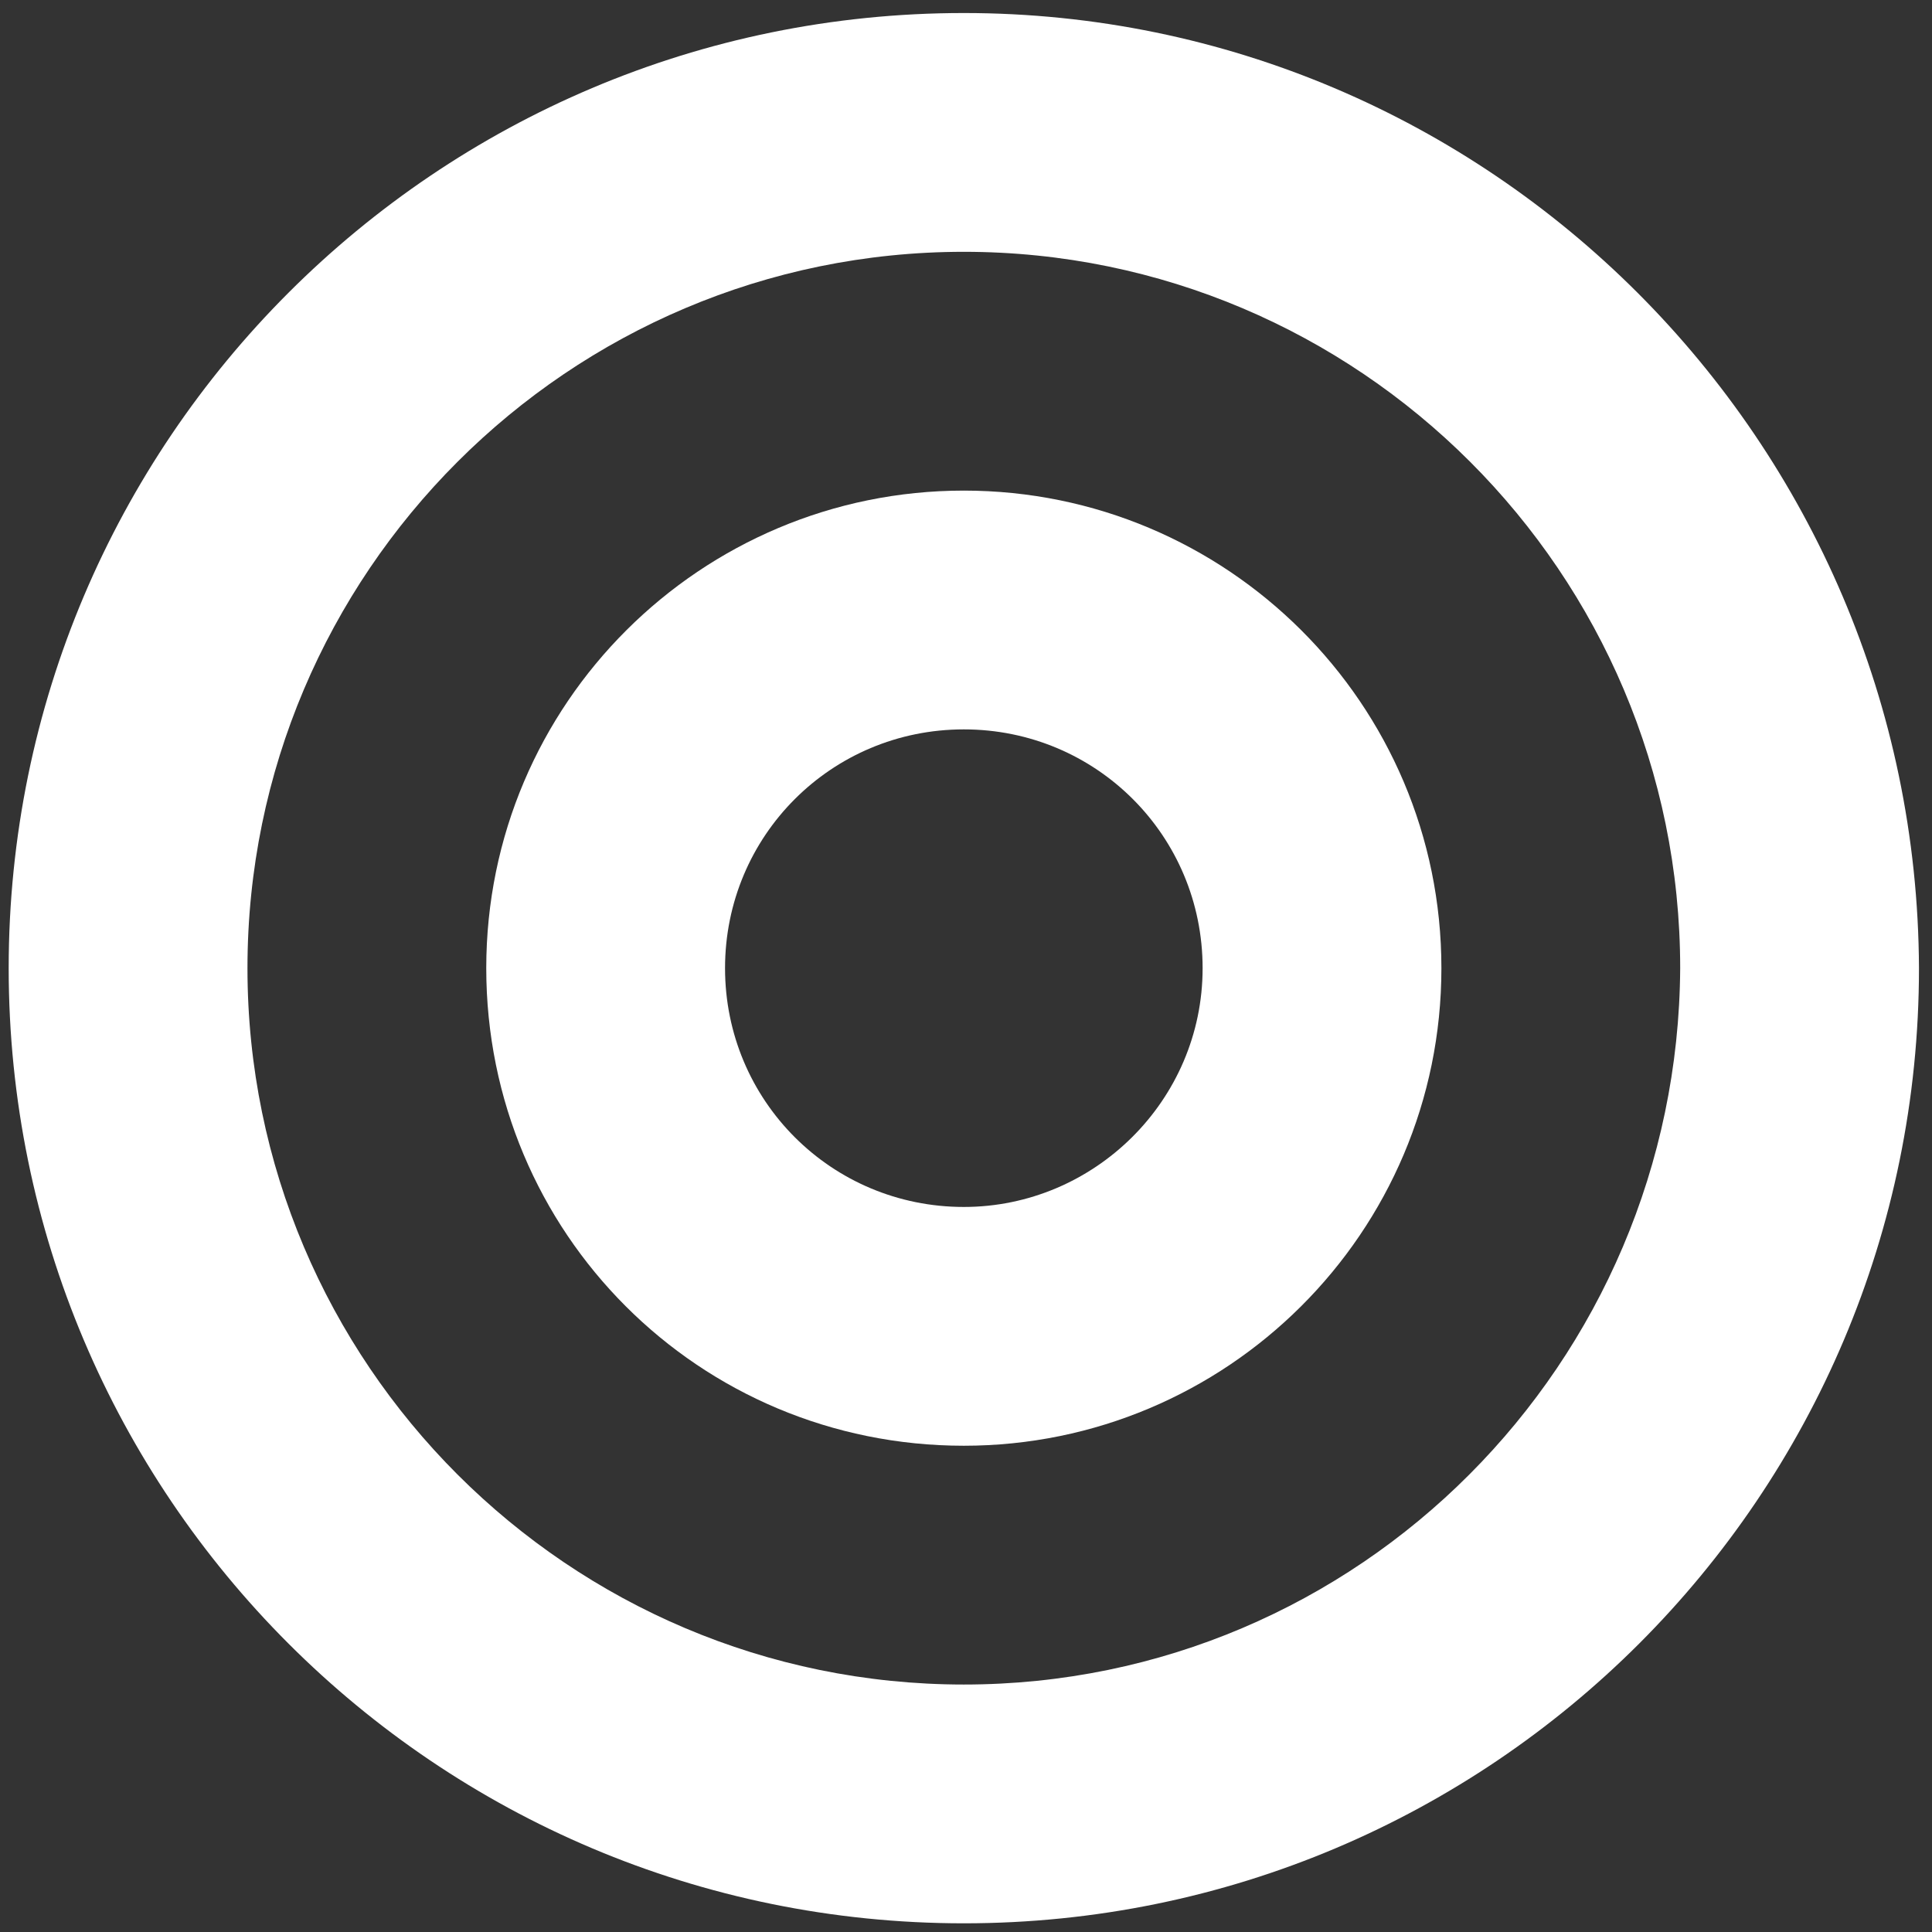
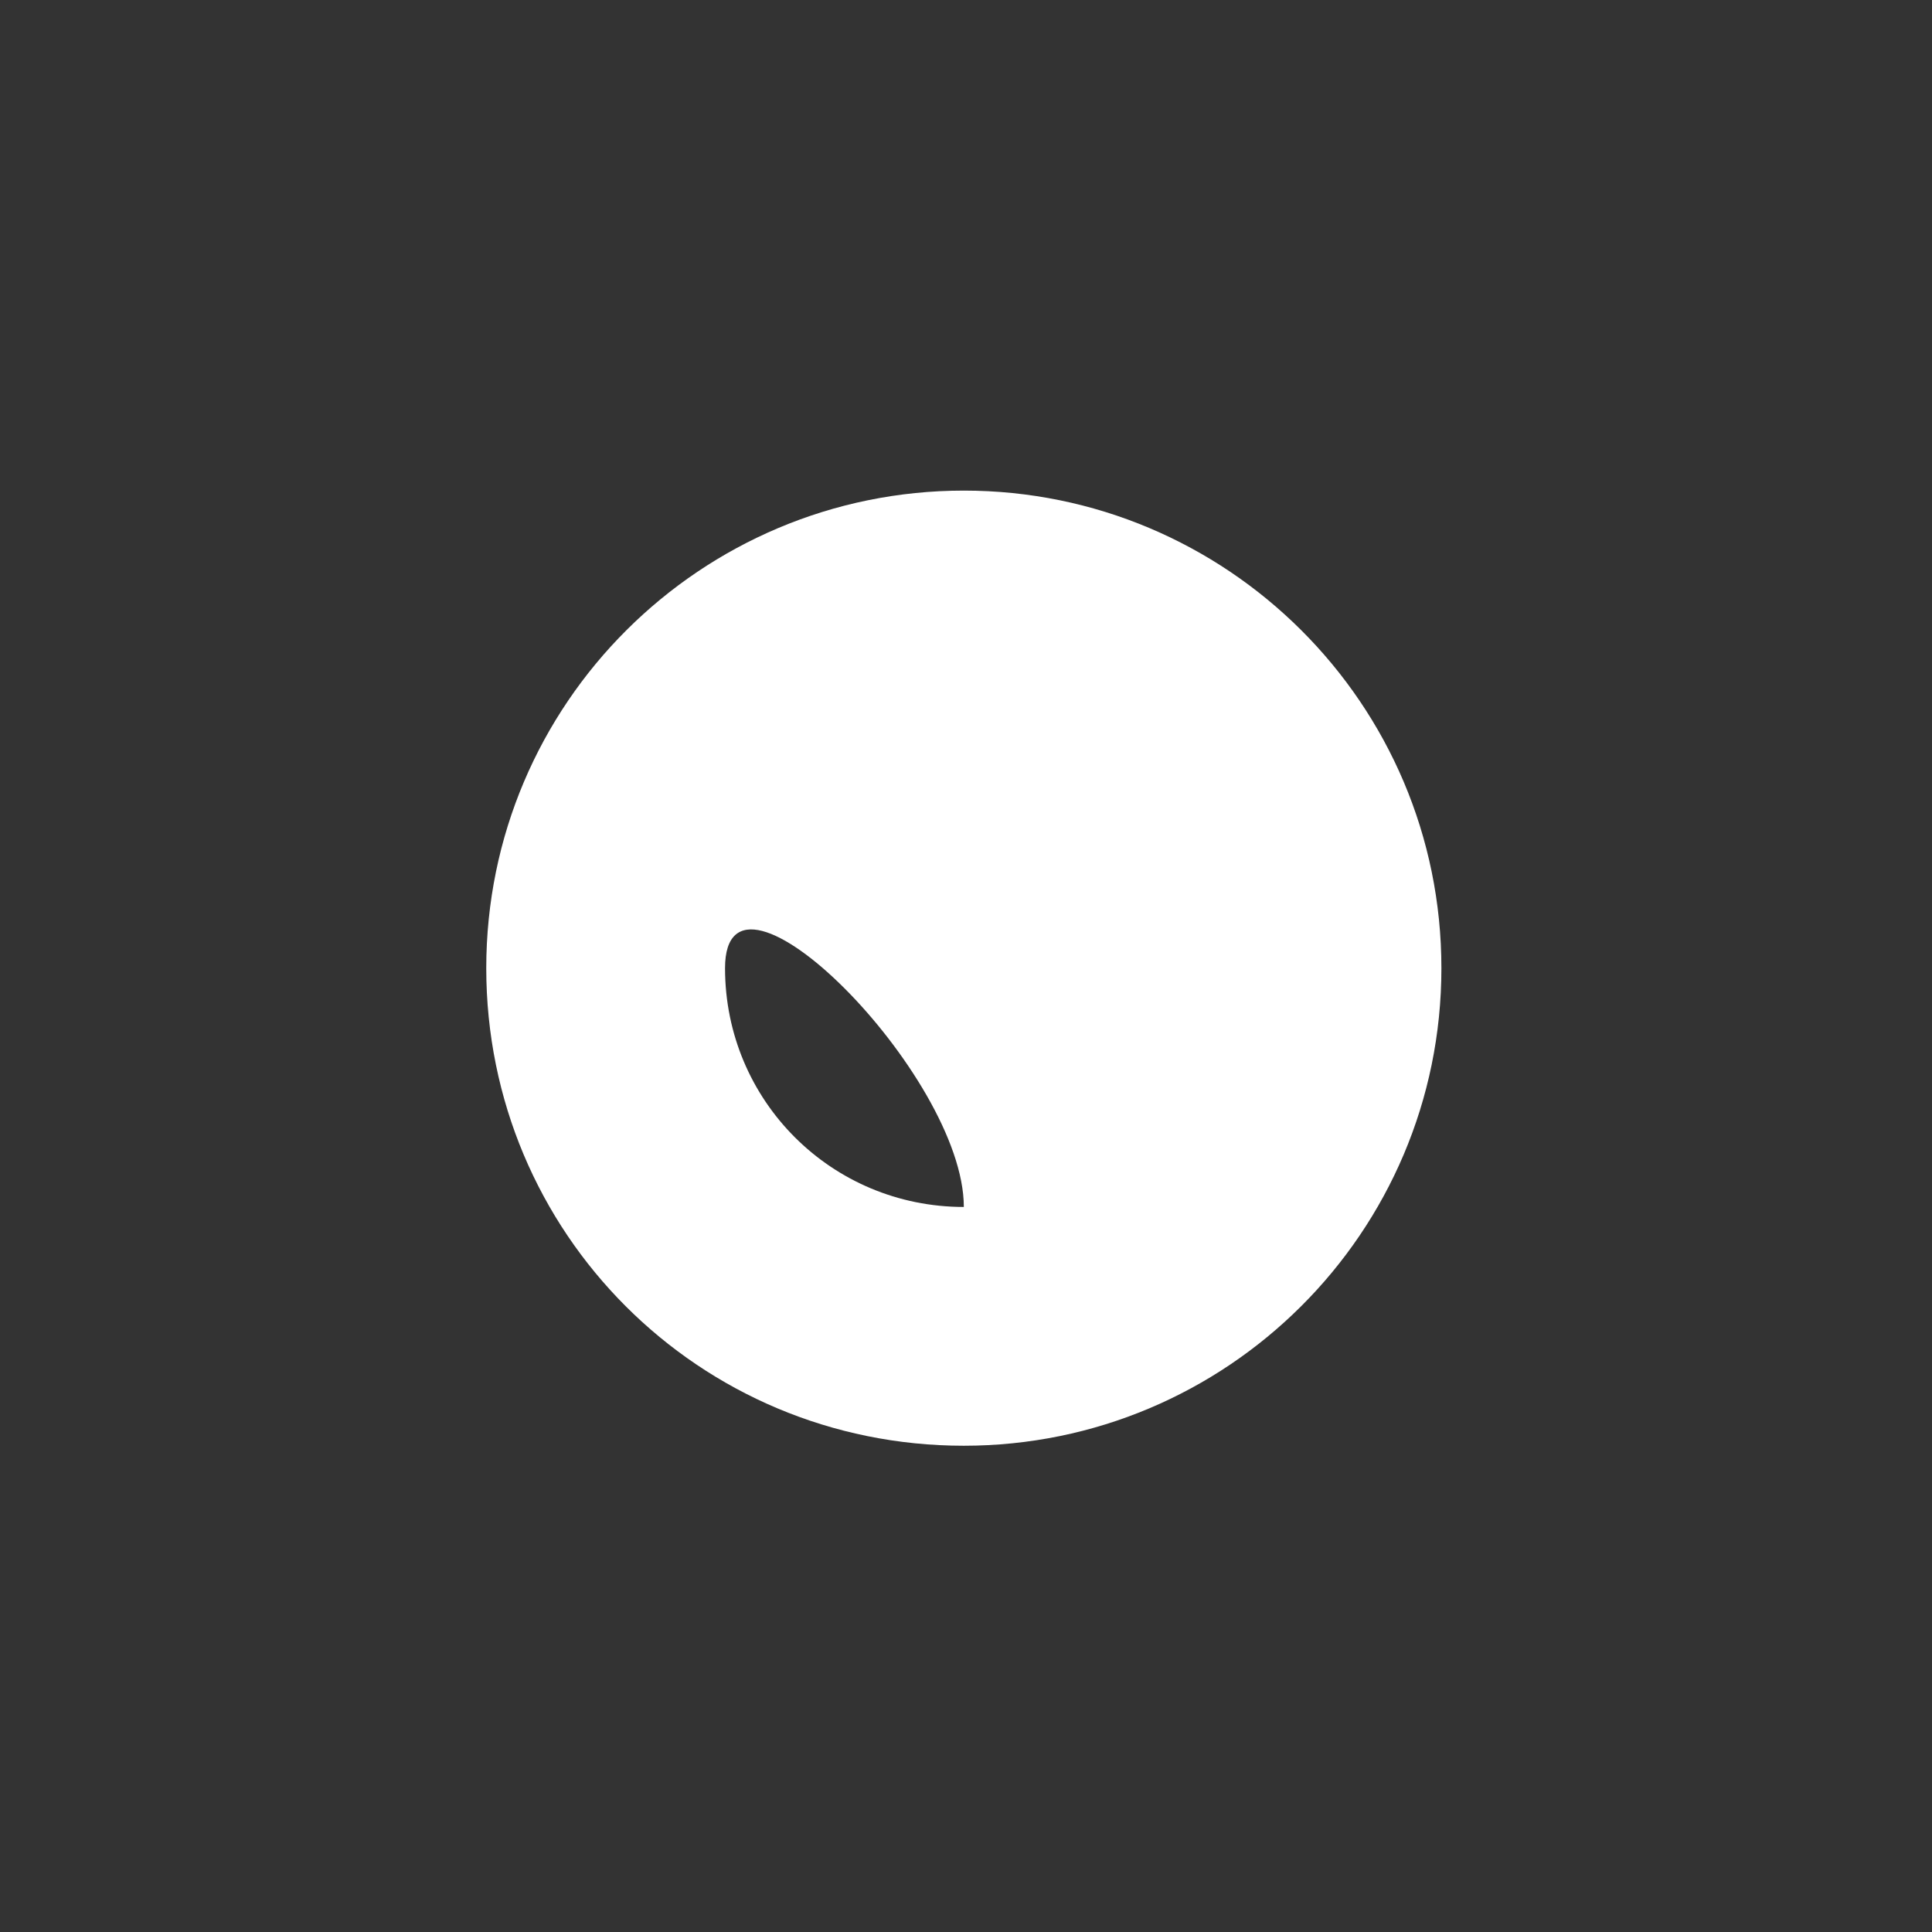
<svg xmlns="http://www.w3.org/2000/svg" id="Layer_1" x="0px" y="0px" viewBox="0 0 89 89" style="enable-background:new 0 0 89 89;" xml:space="preserve">
  <rect x="0" y="0" width="89" height="89" fill="#333333" stroke="none" />
  <style type="text/css">	.st0{fill:#FFFFFF;}</style>
-   <path class="st0" d="M44.4,22.6c-12.1,0-22,9.8-22,22s9.8,22,22,22c12.1,0,22-9.8,22-22S56.5,22.6,44.4,22.6z M44.4,55.6  c-6.1,0-11-4.9-11-11s4.9-11,11-11s11,4.9,11,11S50.4,55.6,44.4,55.6z" />
-   <path class="st0" d="M44.4,0.6c-24.3,0-44,19.7-44,44c0,24.3,19.7,44,44,44c24.3,0,44-19.7,44-44C88.3,20.3,68.6,0.6,44.4,0.6z   M44.4,77.6c-18.2,0-33-14.8-33-33s14.8-33,33-33c18.2,0,33,14.8,33,33C77.3,62.8,62.6,77.6,44.4,77.6L44.4,77.6z" />
+   <path class="st0" d="M44.4,22.6c-12.1,0-22,9.8-22,22s9.8,22,22,22c12.1,0,22-9.8,22-22S56.5,22.6,44.4,22.6z M44.4,55.6  c-6.1,0-11-4.9-11-11s11,4.9,11,11S50.4,55.6,44.4,55.6z" />
</svg>